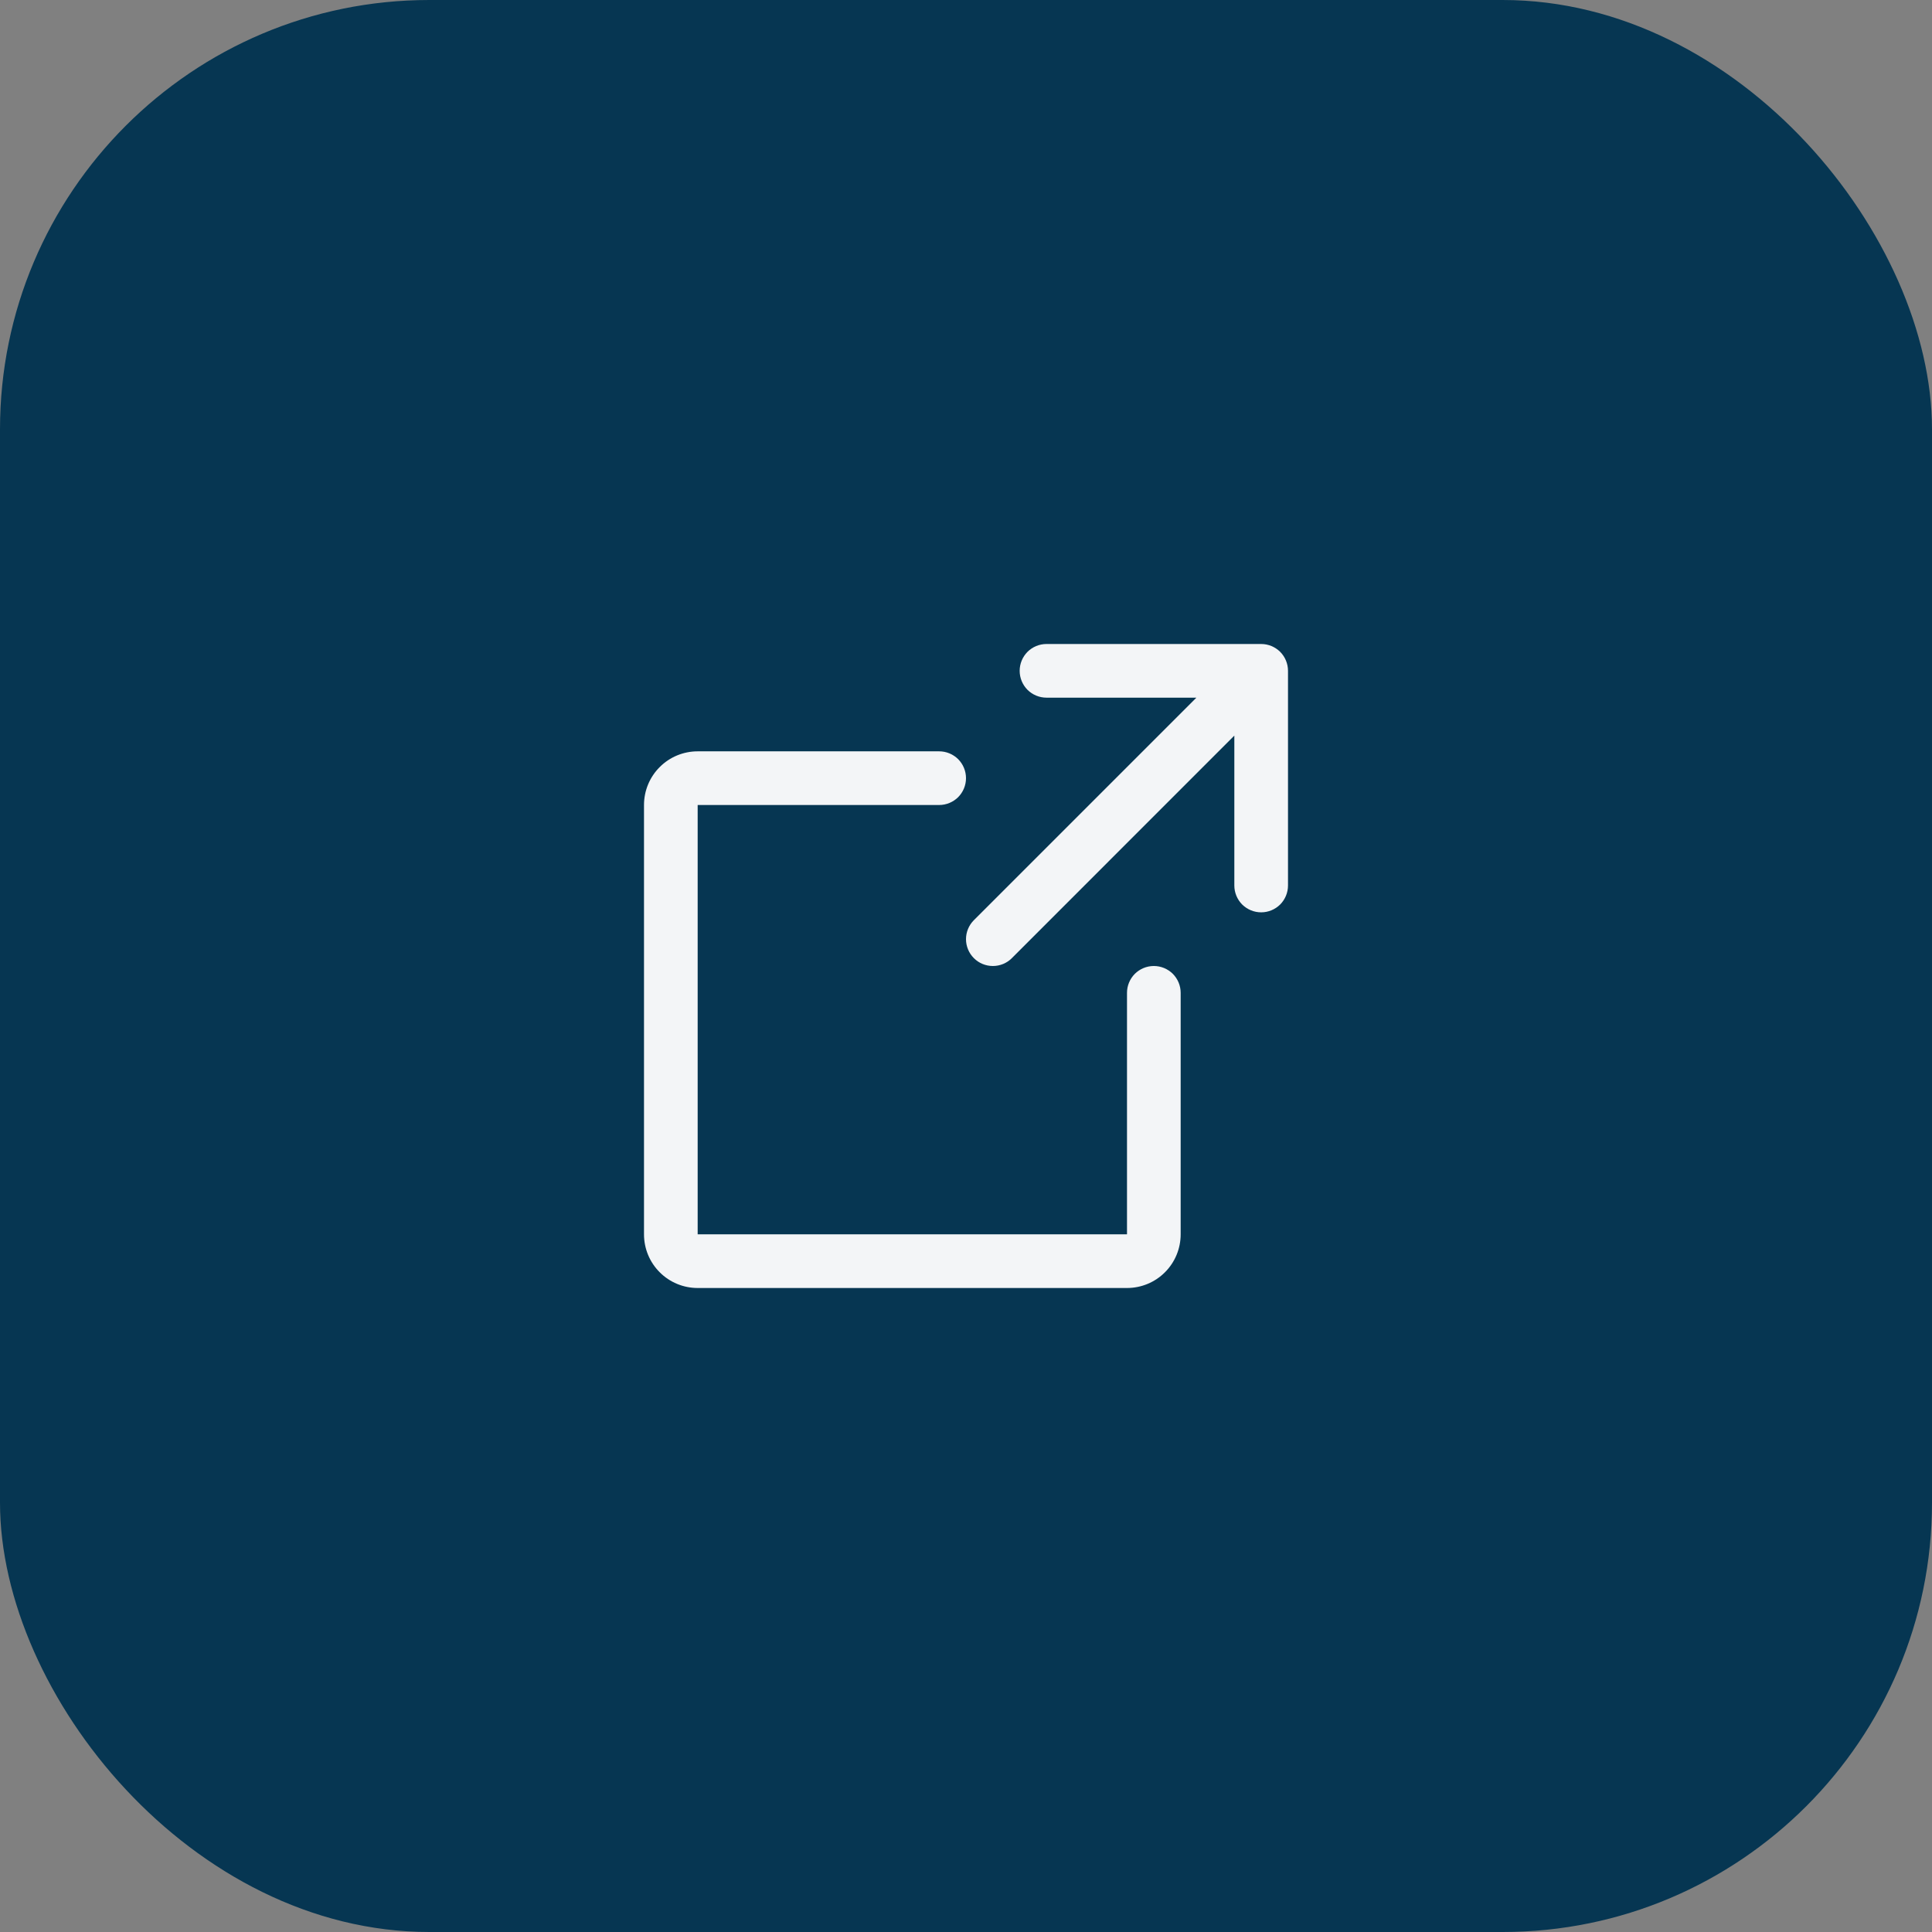
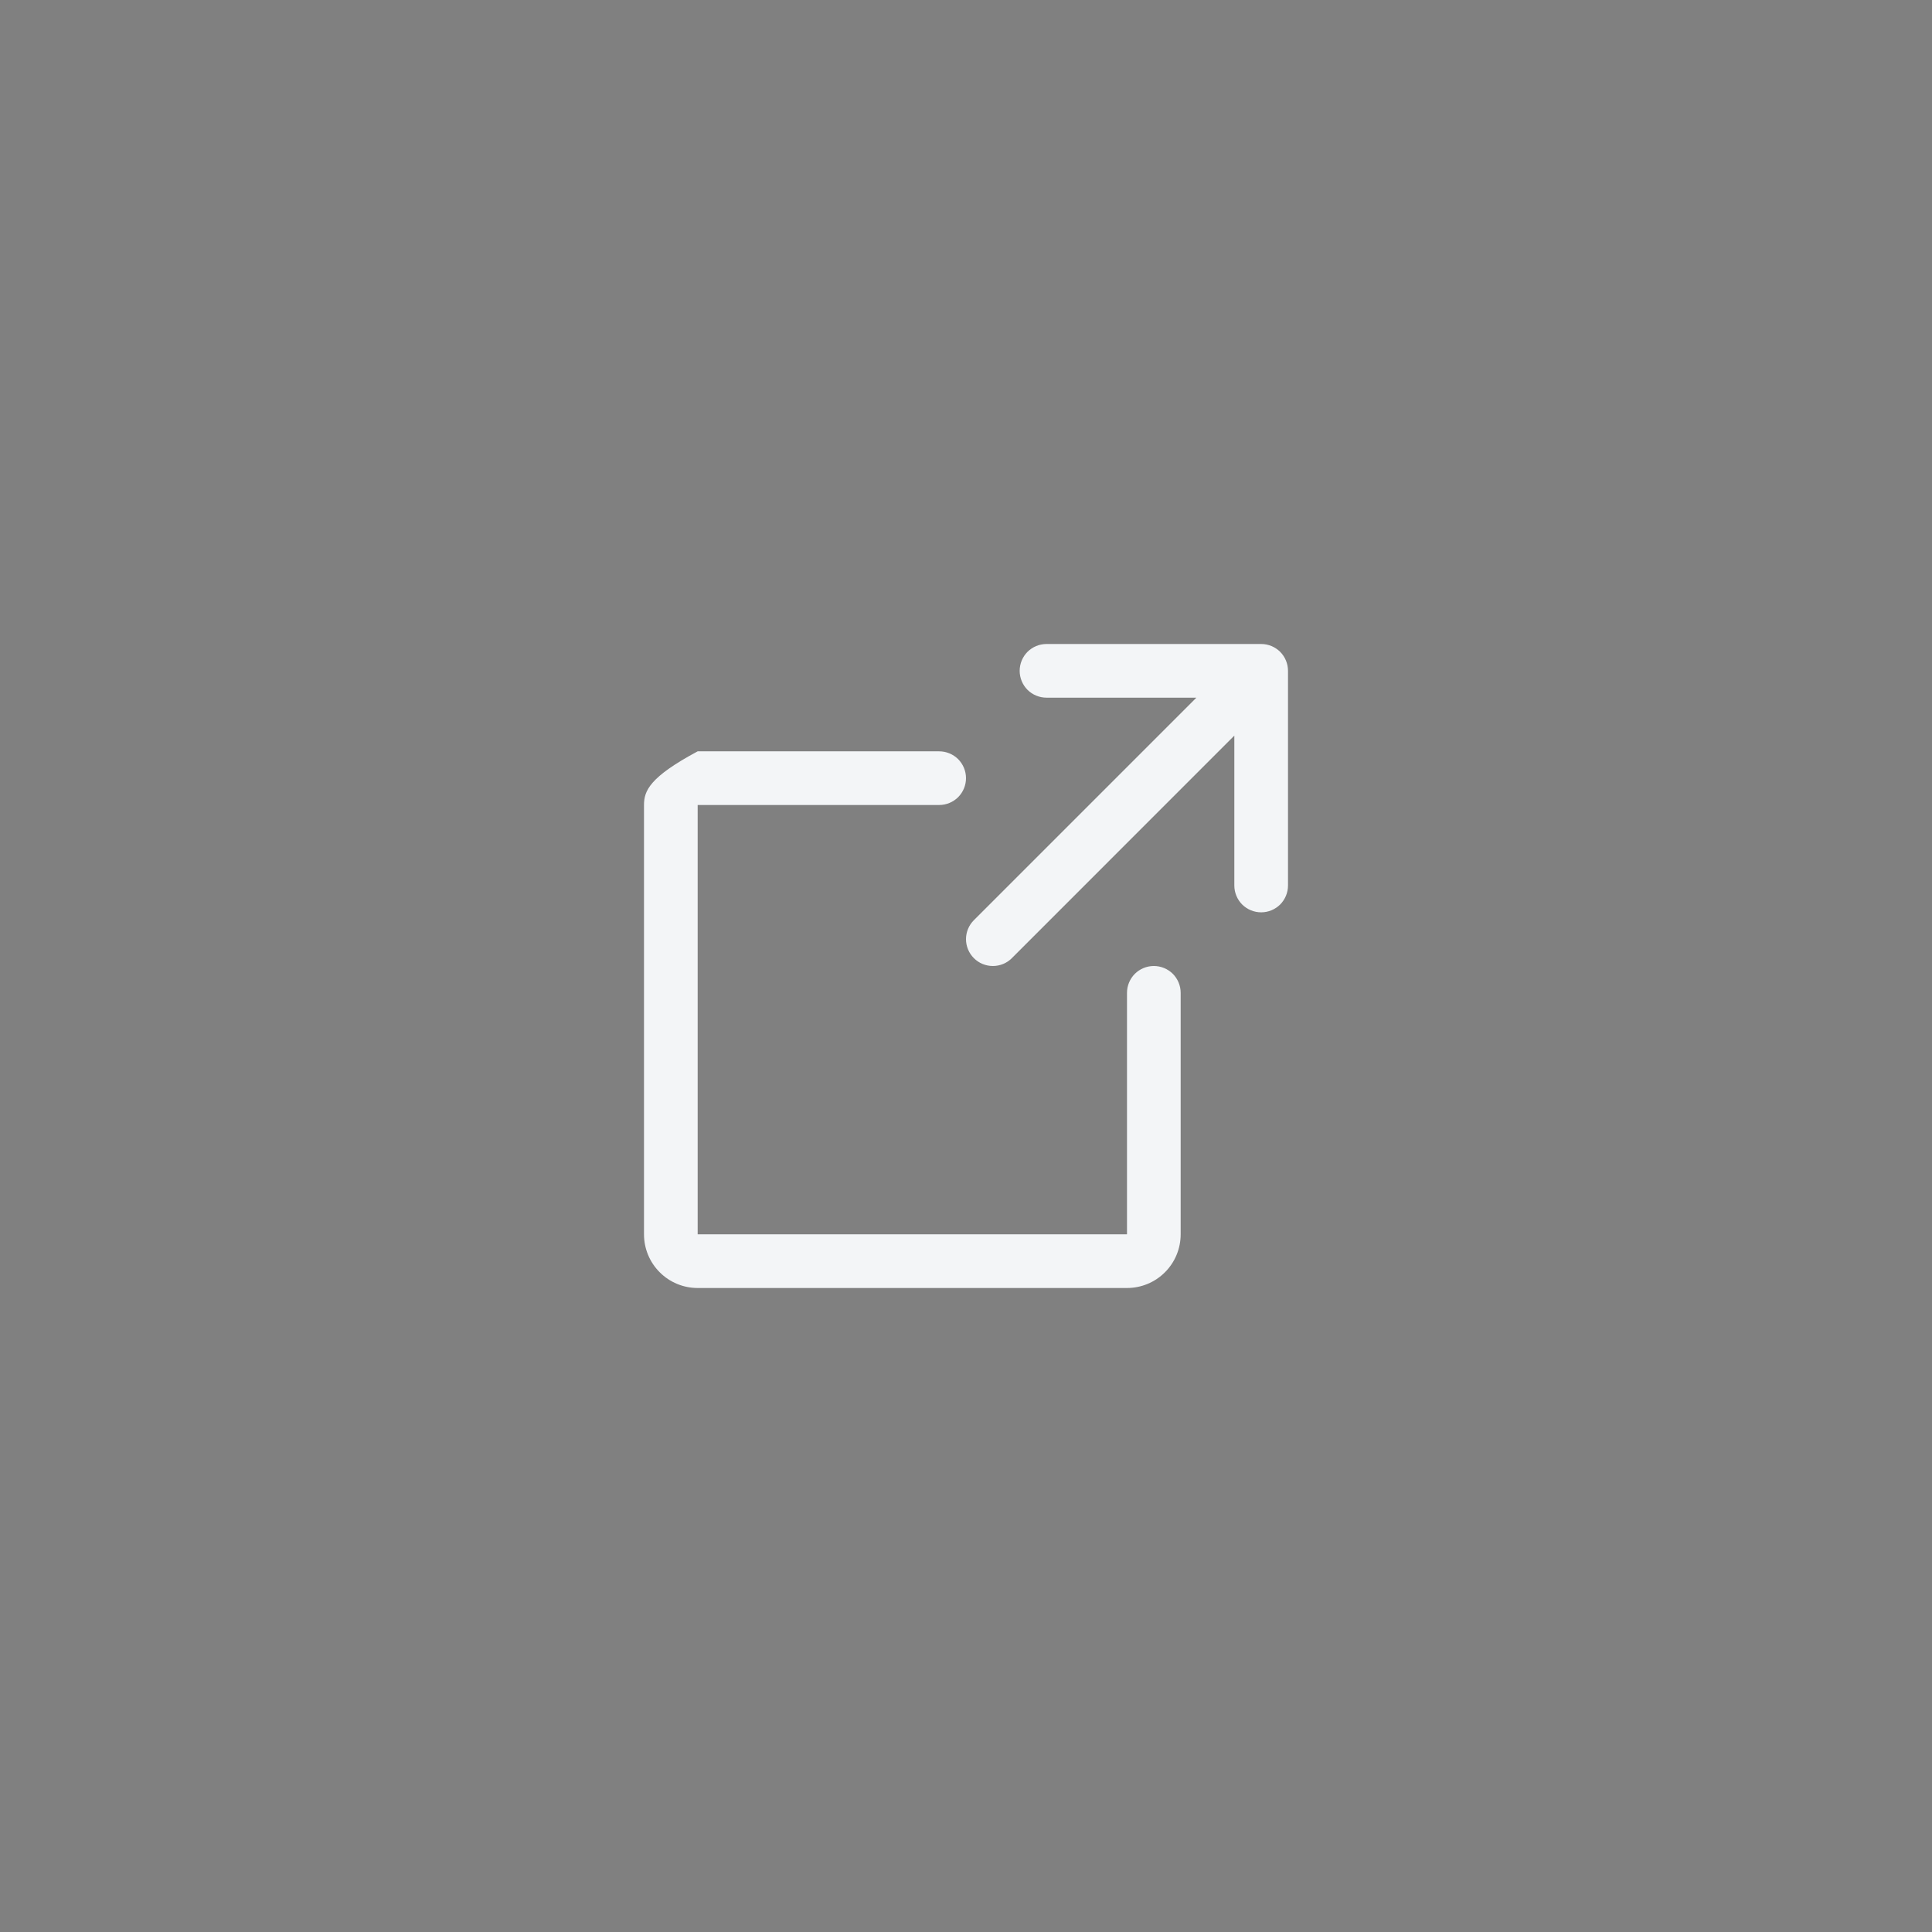
<svg xmlns="http://www.w3.org/2000/svg" fill="none" height="100%" overflow="visible" preserveAspectRatio="none" style="display: block;" viewBox="0 0 36 36" width="100%">
  <rect x="0" y="0" width="36" height="36" fill="#808080" stroke="none" />
  <g id="Button">
-     <rect fill="#063652" height="36" rx="8" width="36" />
    <g id="ArrowSquareOut">
-       <path d="M24 16.5C24 16.633 23.947 16.76 23.854 16.854C23.76 16.947 23.633 17 23.5 17C23.367 17 23.24 16.947 23.146 16.854C23.053 16.76 23 16.633 23 16.5V13.707L18.854 17.854C18.761 17.948 18.633 18 18.501 18C18.368 18 18.241 17.948 18.147 17.854C18.053 17.76 18 17.633 18 17.5C18 17.367 18.053 17.24 18.147 17.146L22.293 13H19.5C19.367 13 19.24 12.947 19.146 12.854C19.053 12.76 19 12.633 19 12.5C19 12.367 19.053 12.24 19.146 12.146C19.24 12.053 19.367 12 19.5 12H23.5C23.633 12 23.76 12.053 23.854 12.146C23.947 12.24 24 12.367 24 12.5V16.5ZM21.5 18C21.367 18 21.24 18.053 21.146 18.146C21.053 18.24 21 18.367 21 18.5V23H13V15H17.5C17.633 15 17.76 14.947 17.854 14.854C17.947 14.76 18 14.633 18 14.5C18 14.367 17.947 14.24 17.854 14.146C17.76 14.053 17.633 14 17.5 14H13C12.735 14 12.48 14.105 12.293 14.293C12.105 14.48 12 14.735 12 15V23C12 23.265 12.105 23.52 12.293 23.707C12.48 23.895 12.735 24 13 24H21C21.265 24 21.52 23.895 21.707 23.707C21.895 23.52 22 23.265 22 23V18.5C22 18.367 21.947 18.24 21.854 18.146C21.76 18.053 21.633 18 21.5 18Z" fill="#F3F5F7" id="Vector" />
+       <path d="M24 16.5C24 16.633 23.947 16.76 23.854 16.854C23.76 16.947 23.633 17 23.5 17C23.367 17 23.24 16.947 23.146 16.854C23.053 16.76 23 16.633 23 16.5V13.707L18.854 17.854C18.761 17.948 18.633 18 18.501 18C18.368 18 18.241 17.948 18.147 17.854C18.053 17.76 18 17.633 18 17.5C18 17.367 18.053 17.24 18.147 17.146L22.293 13H19.5C19.367 13 19.24 12.947 19.146 12.854C19.053 12.76 19 12.633 19 12.5C19 12.367 19.053 12.24 19.146 12.146C19.24 12.053 19.367 12 19.5 12H23.5C23.633 12 23.76 12.053 23.854 12.146C23.947 12.24 24 12.367 24 12.5V16.5ZM21.5 18C21.367 18 21.24 18.053 21.146 18.146C21.053 18.24 21 18.367 21 18.5V23H13V15H17.5C17.633 15 17.76 14.947 17.854 14.854C17.947 14.76 18 14.633 18 14.5C18 14.367 17.947 14.24 17.854 14.146C17.76 14.053 17.633 14 17.5 14H13C12.105 14.48 12 14.735 12 15V23C12 23.265 12.105 23.52 12.293 23.707C12.48 23.895 12.735 24 13 24H21C21.265 24 21.52 23.895 21.707 23.707C21.895 23.52 22 23.265 22 23V18.5C22 18.367 21.947 18.24 21.854 18.146C21.76 18.053 21.633 18 21.5 18Z" fill="#F3F5F7" id="Vector" />
    </g>
  </g>
</svg>